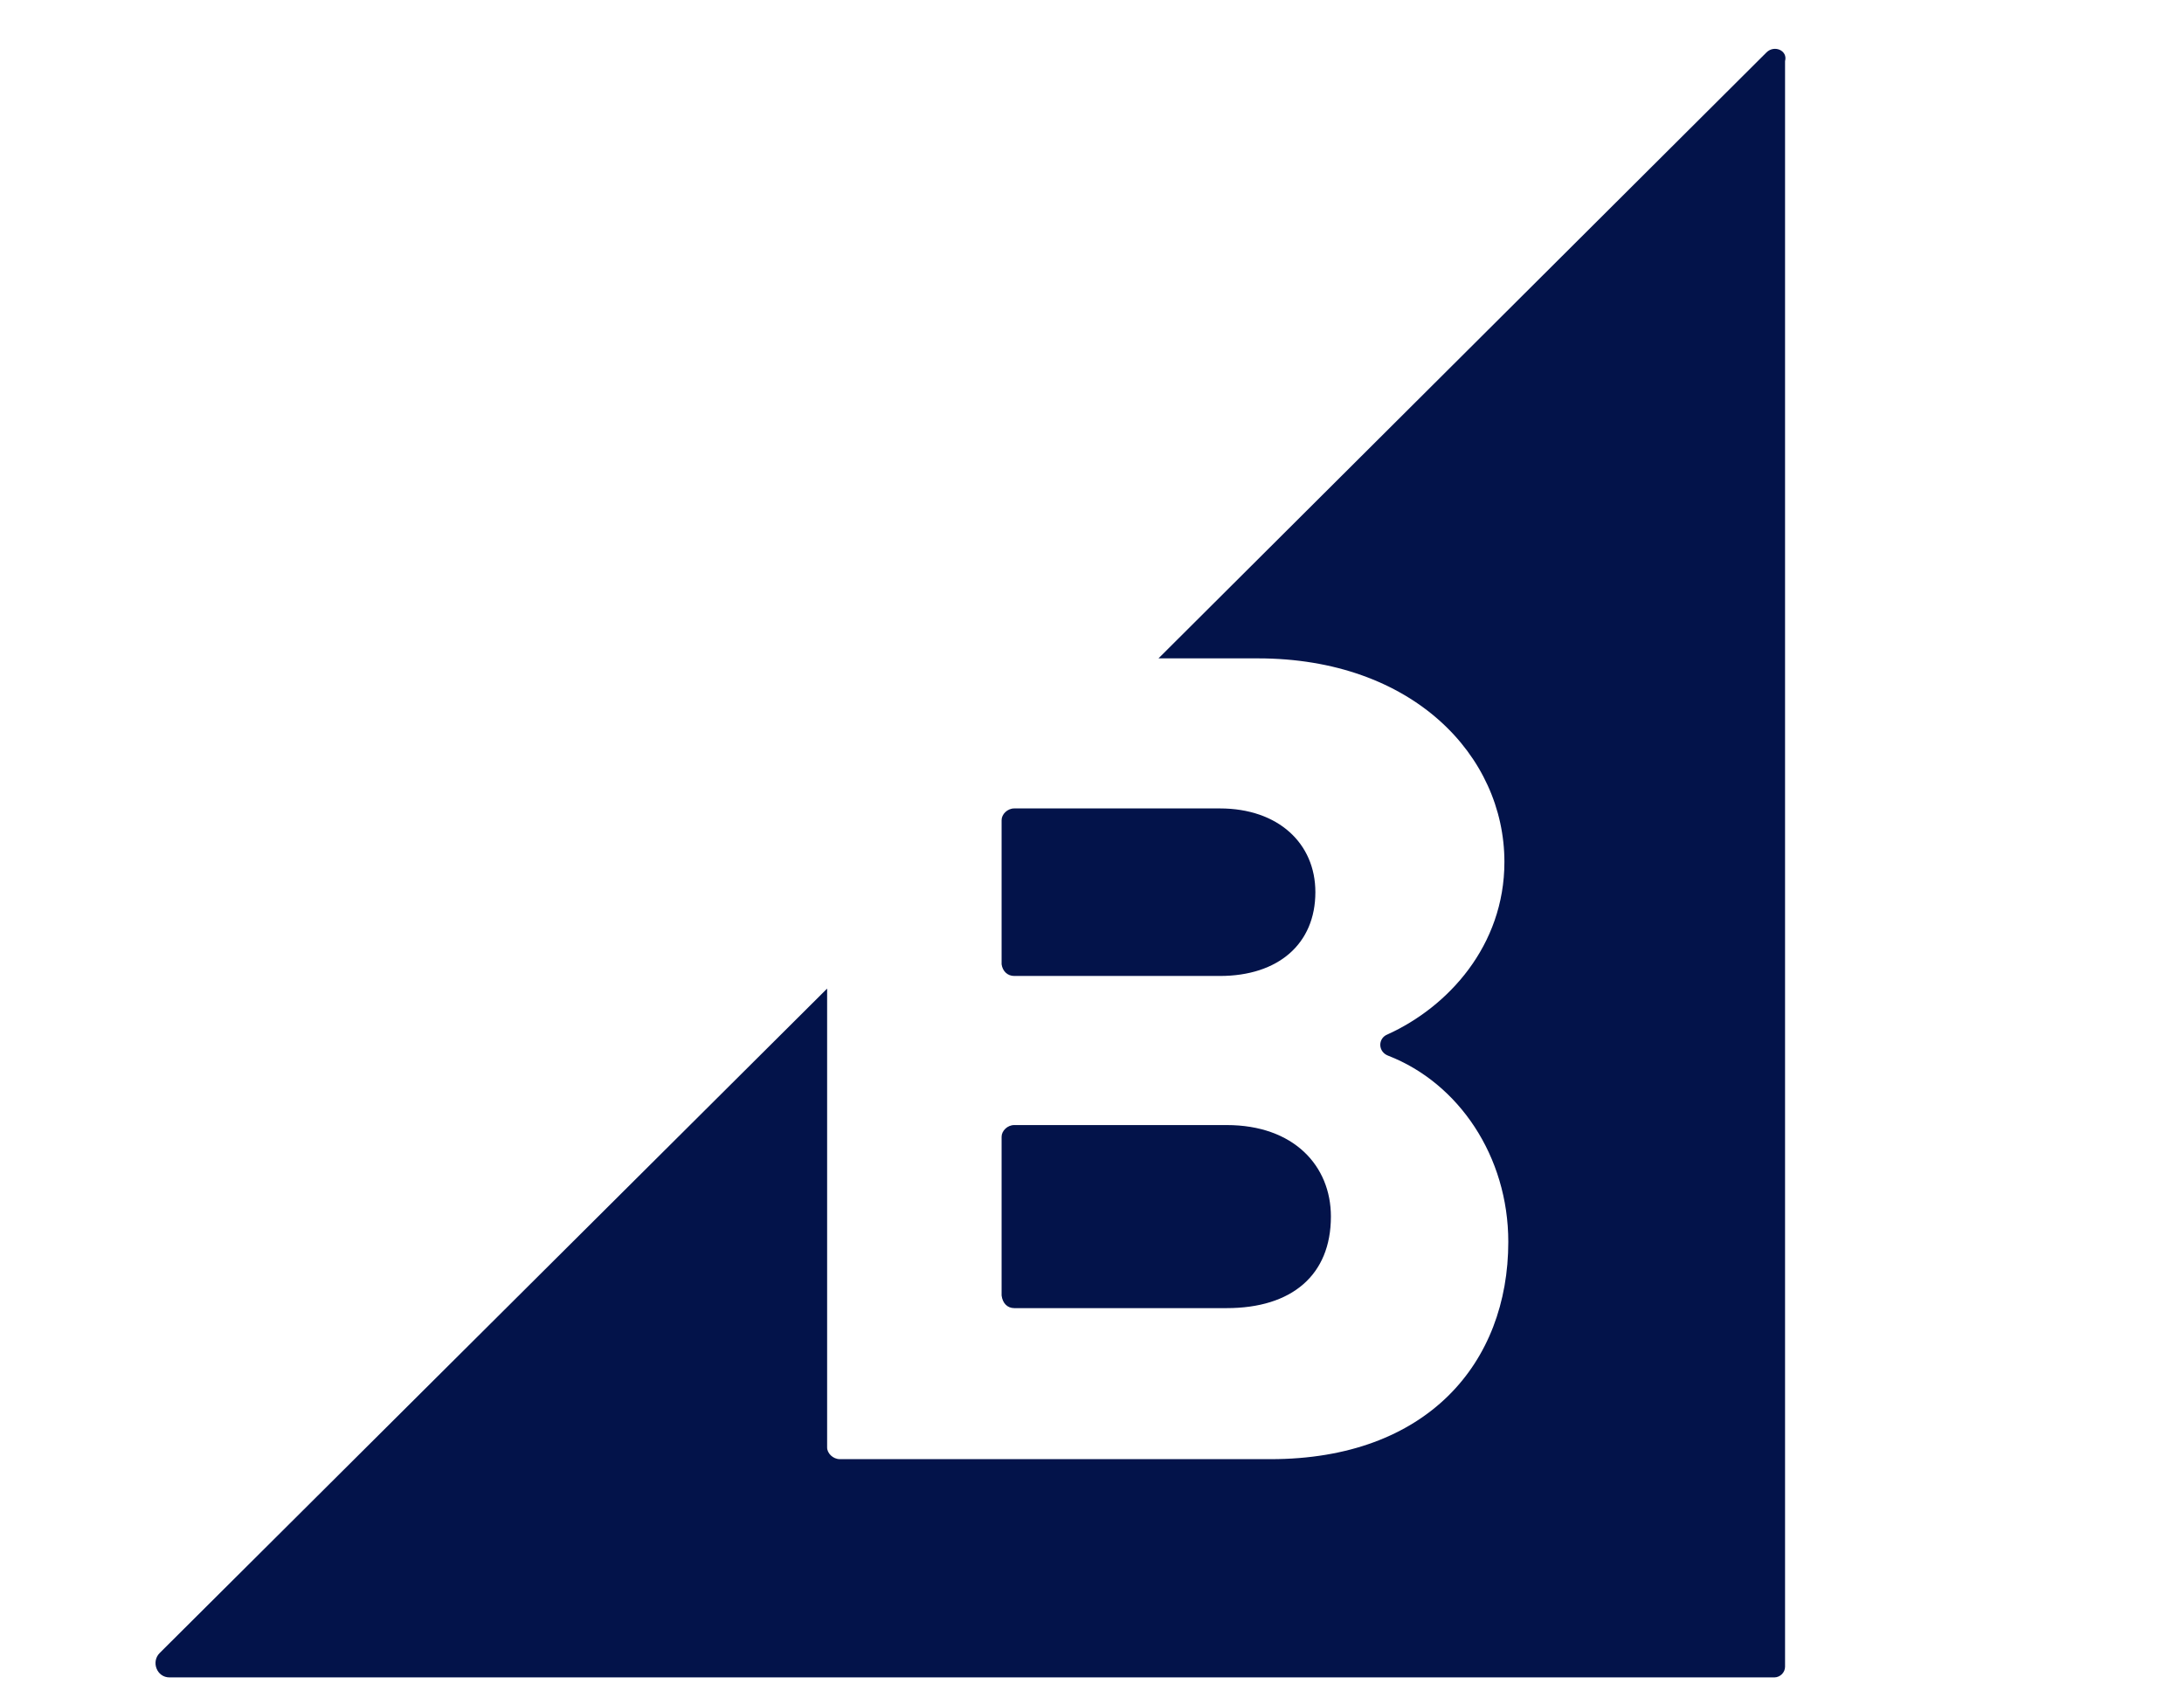
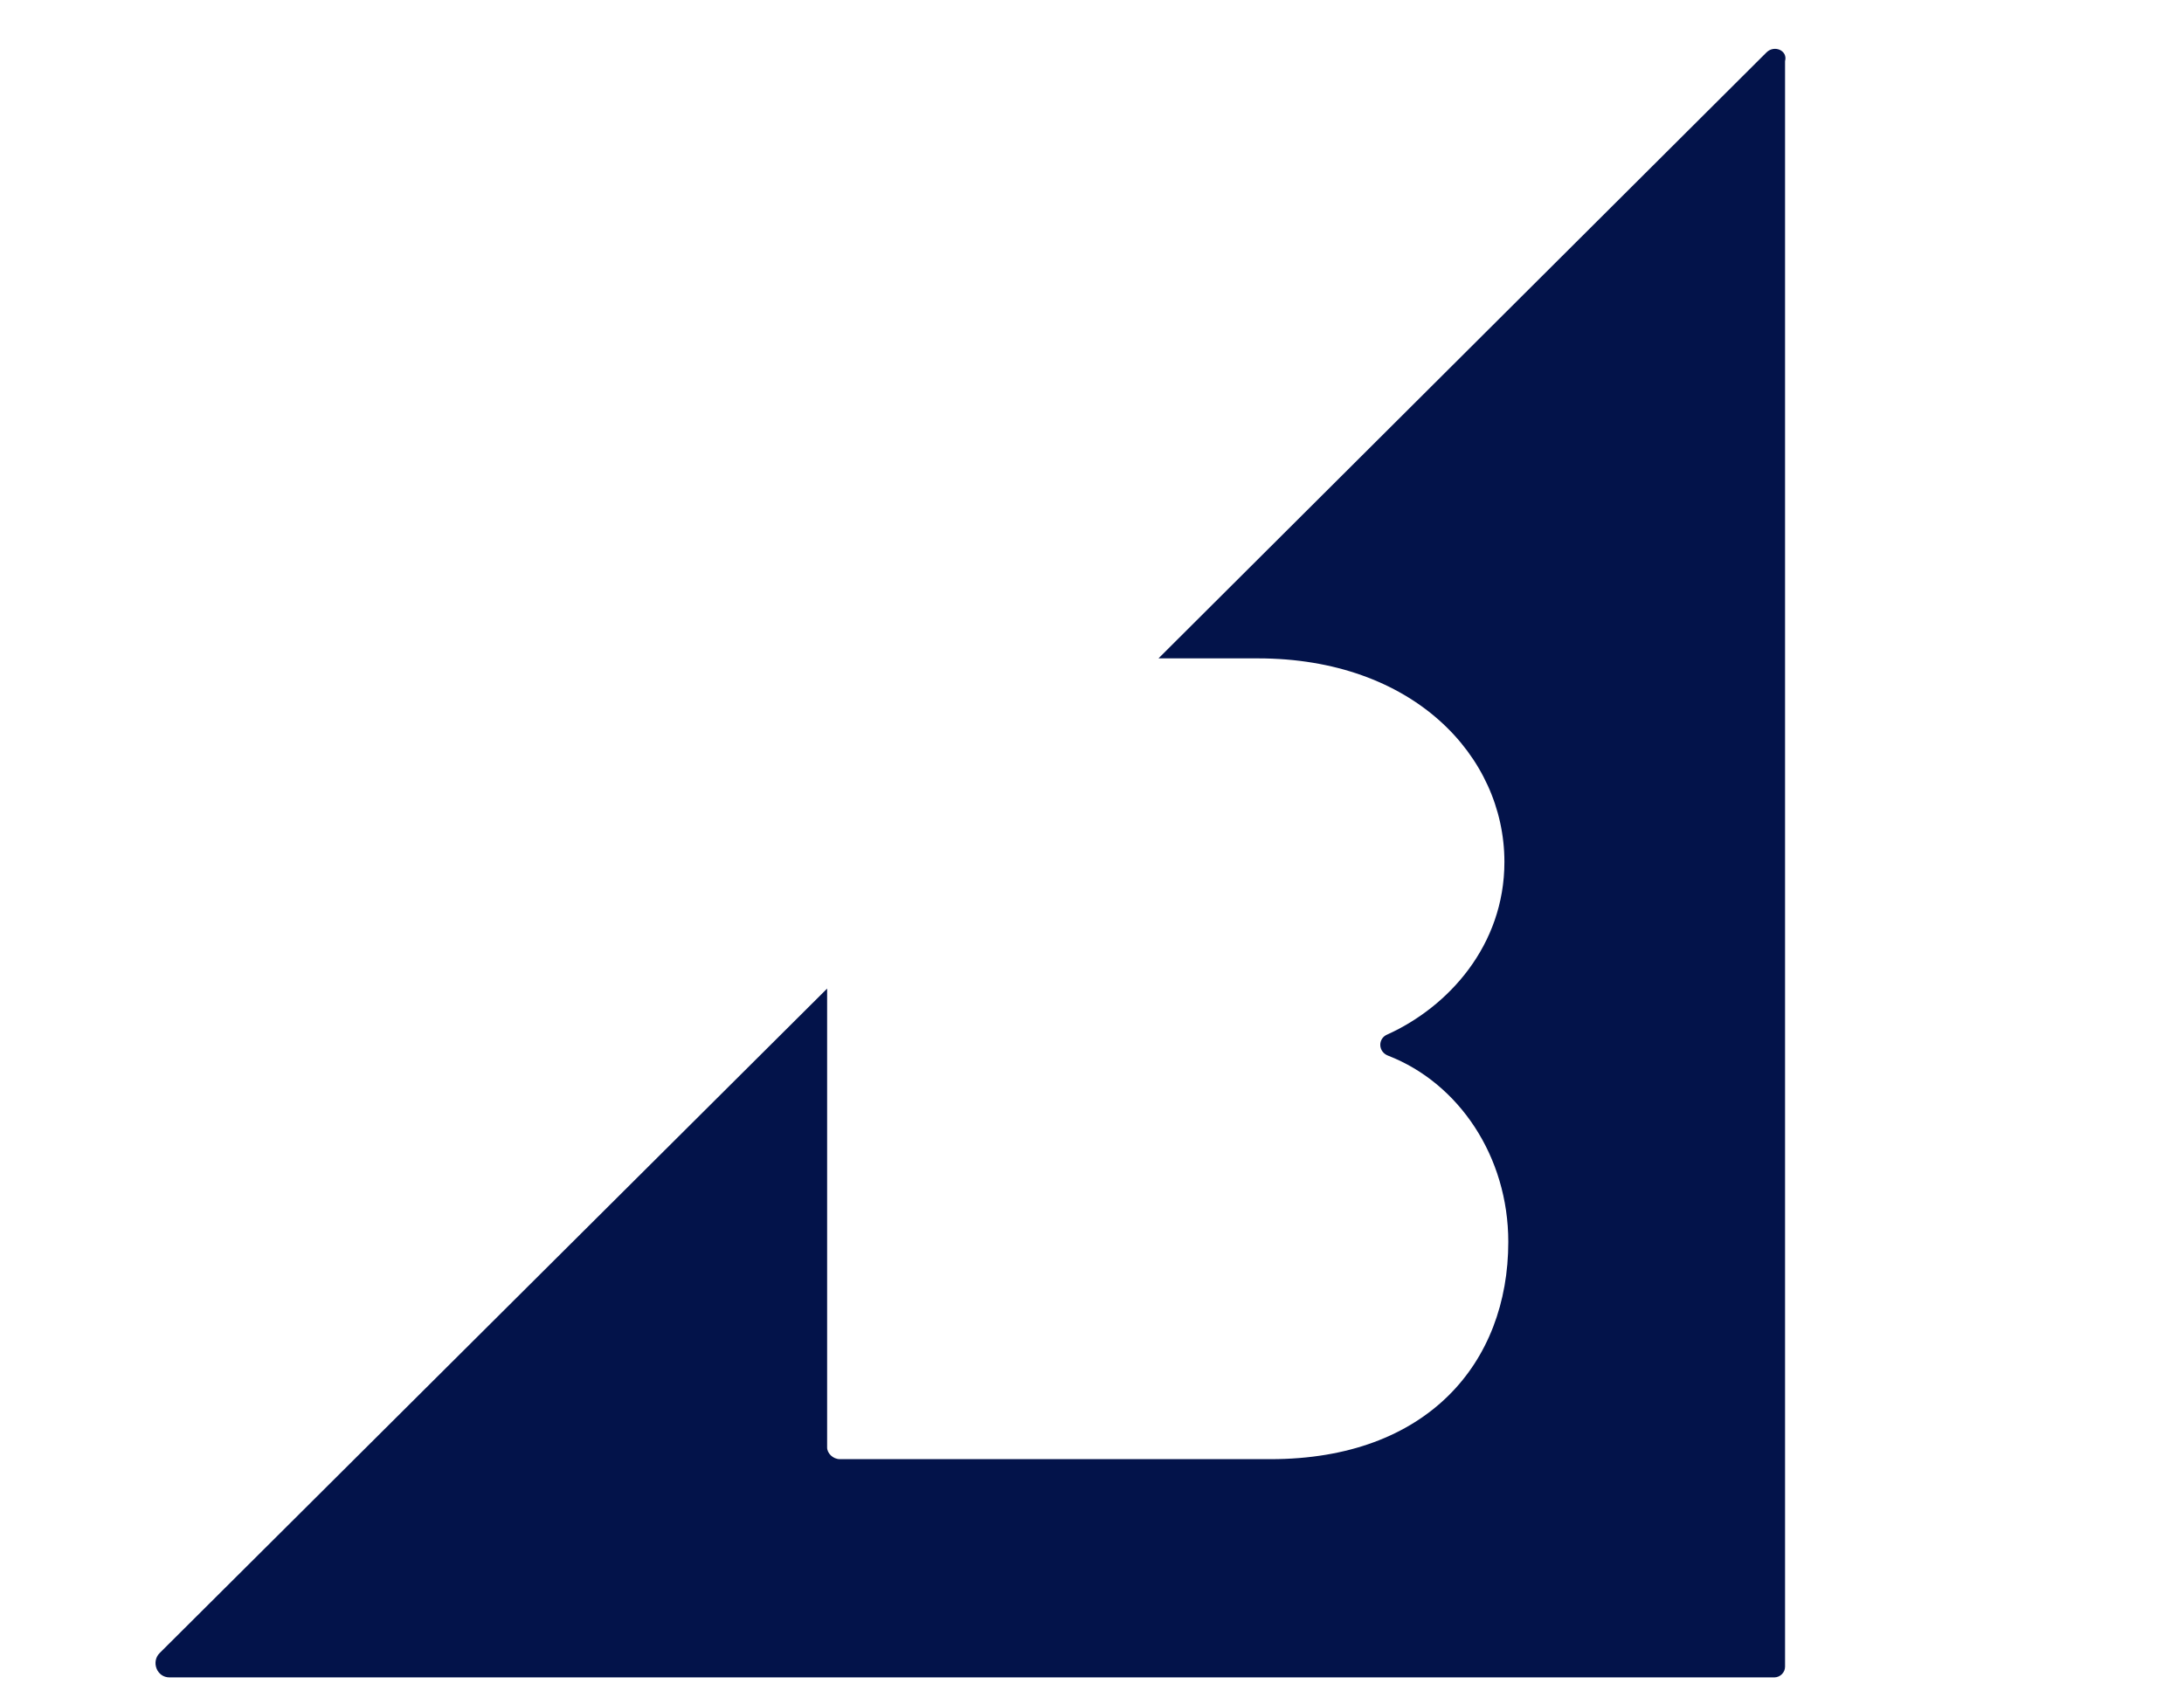
<svg xmlns="http://www.w3.org/2000/svg" width="18" height="14" viewBox="0 0 18 14" fill="none">
-   <path d="M8.359 8.045H10.054C10.536 8.045 10.841 7.78 10.841 7.354C10.841 6.953 10.536 6.664 10.054 6.664H8.359C8.303 6.664 8.255 6.712 8.255 6.76V7.949C8.263 8.005 8.303 8.045 8.359 8.045Z" fill="#03134A" />
-   <path d="M8.359 10.783H10.11C10.648 10.783 10.969 10.51 10.969 10.028C10.969 9.611 10.664 9.274 10.11 9.274H8.359C8.303 9.274 8.255 9.322 8.255 9.37V10.679C8.263 10.743 8.303 10.783 8.359 10.783Z" fill="#03134A" />
  <path d="M14.559 0.432L9.548 5.427H10.367C11.644 5.427 12.399 6.23 12.399 7.105C12.399 7.796 11.933 8.302 11.435 8.527C11.355 8.559 11.355 8.671 11.443 8.703C12.021 8.928 12.431 9.531 12.431 10.237C12.431 11.233 11.764 12.028 10.472 12.028H6.922C6.866 12.028 6.817 11.98 6.817 11.932V8.149L1.316 13.626C1.244 13.698 1.292 13.827 1.397 13.827H14.623C14.671 13.827 14.712 13.787 14.712 13.739V0.504C14.736 0.416 14.623 0.368 14.559 0.432Z" fill="#03134A" />
</svg>